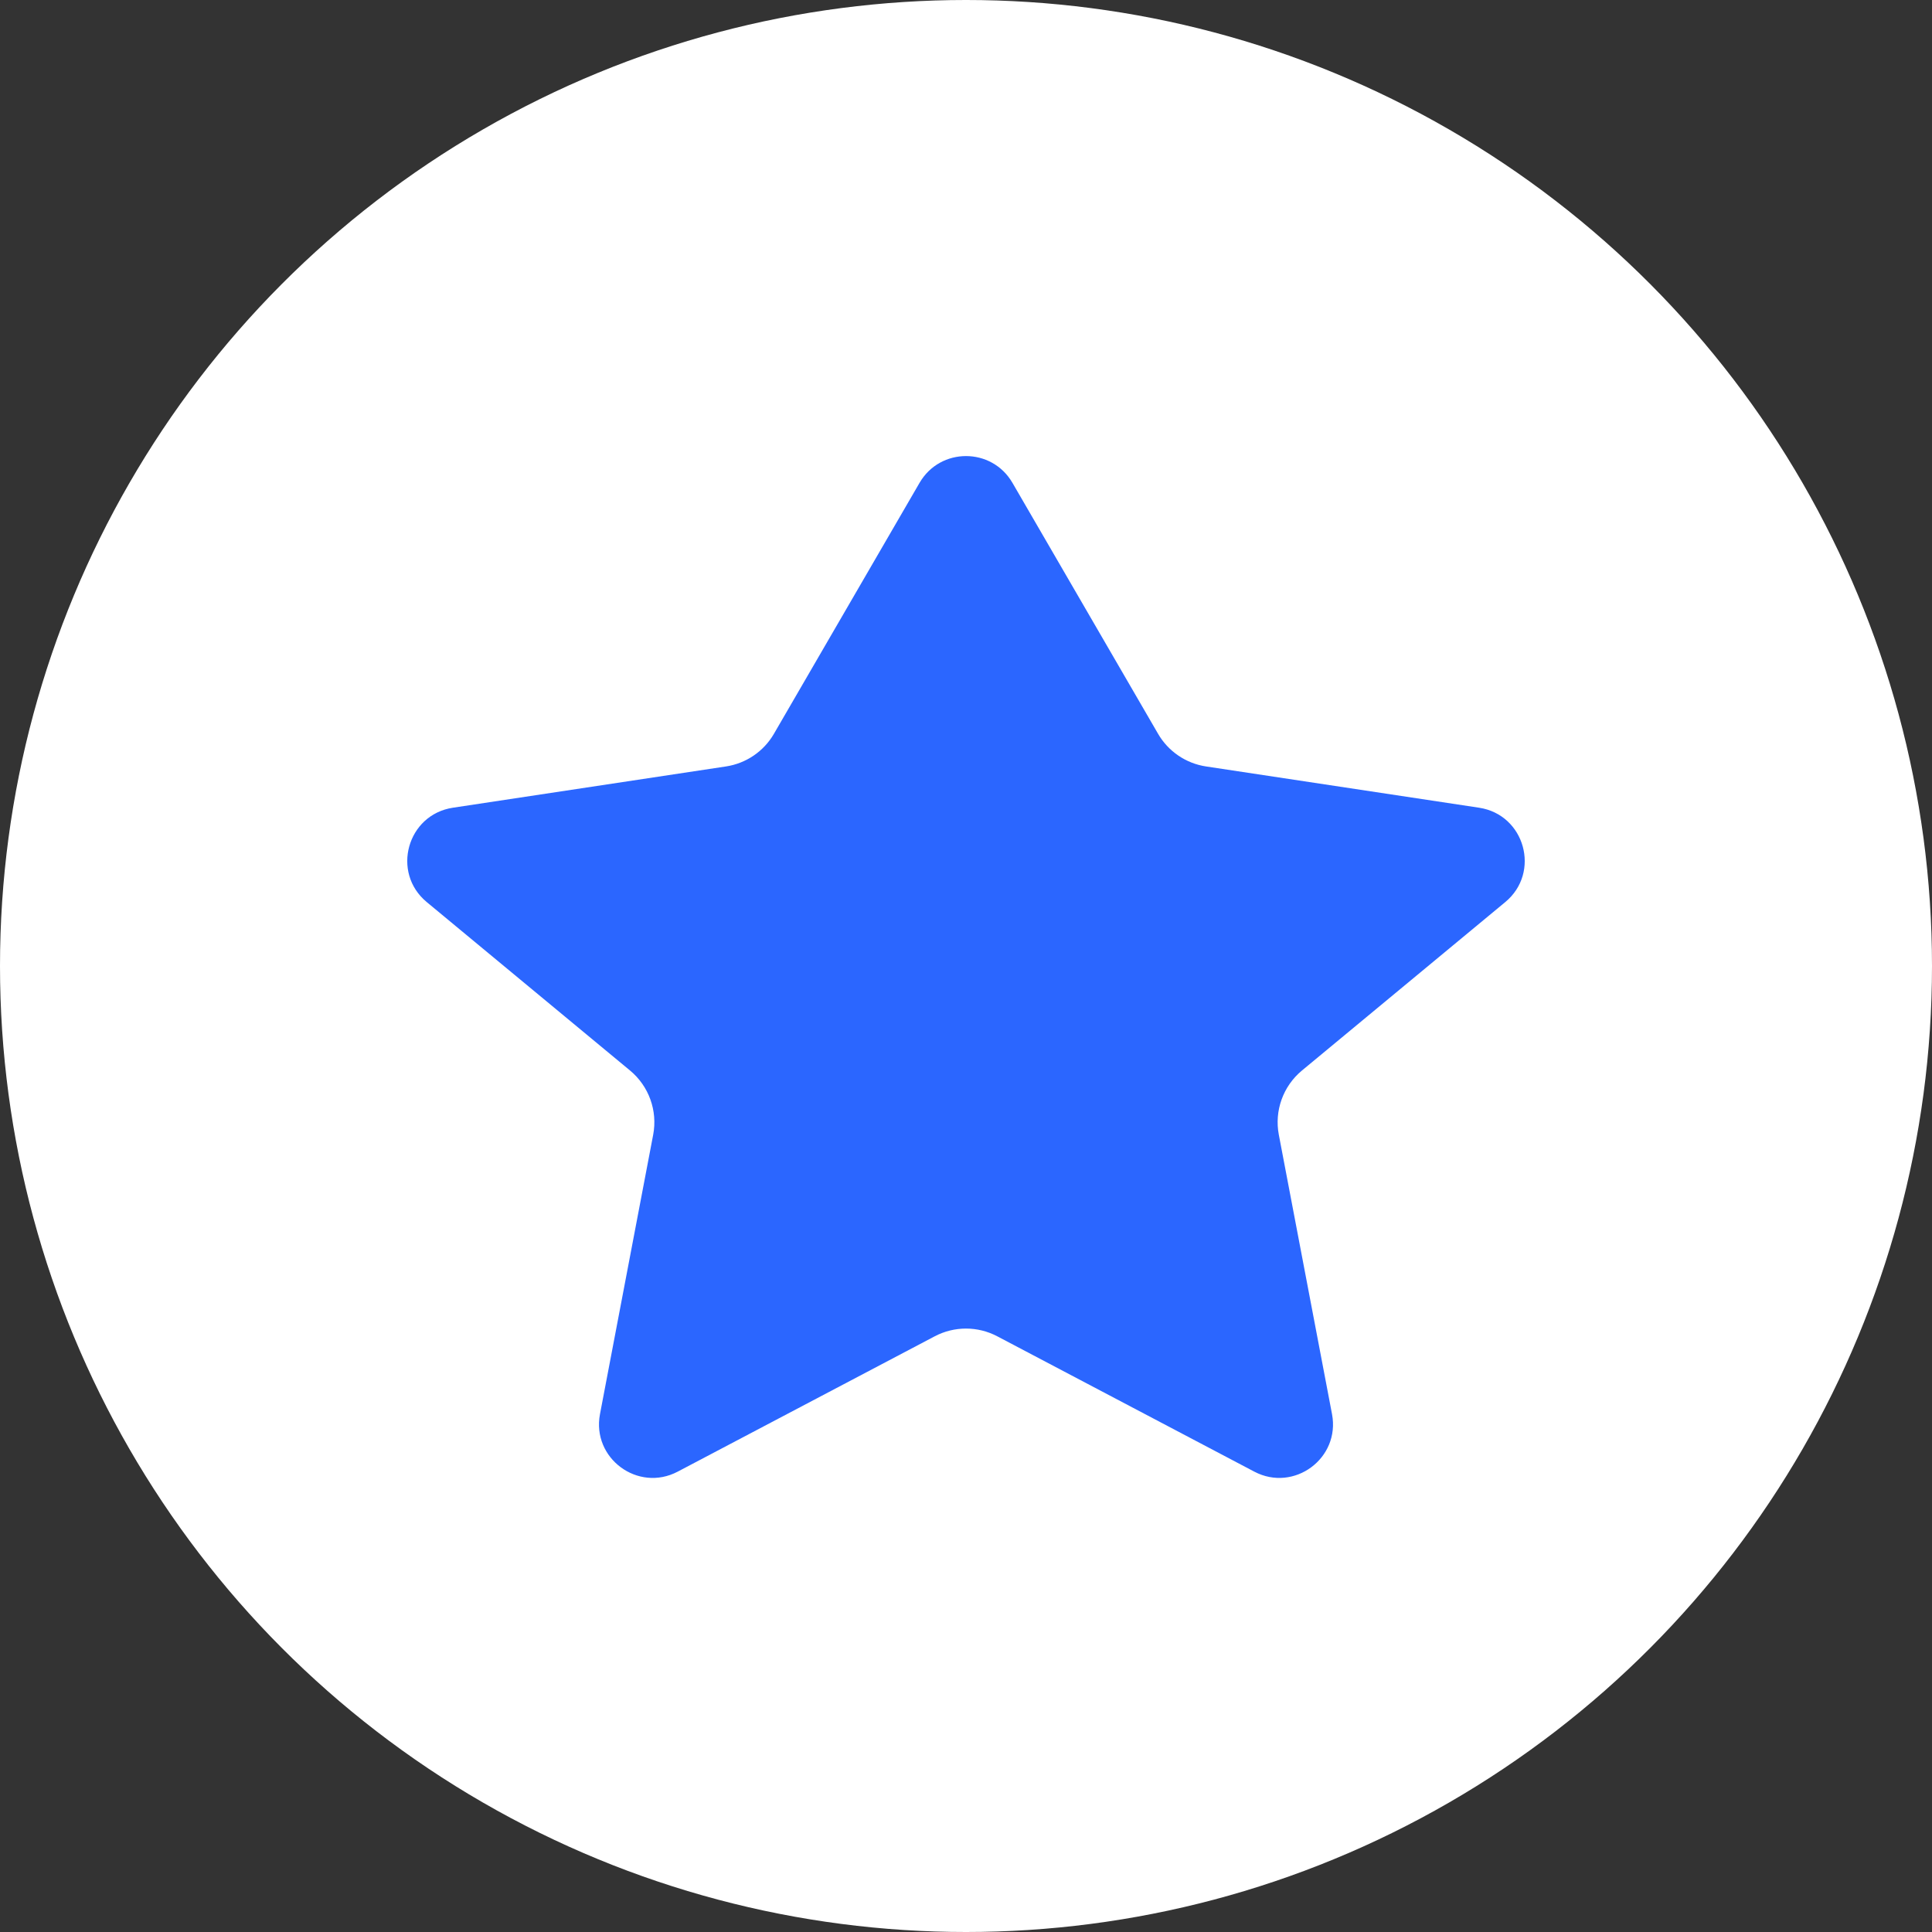
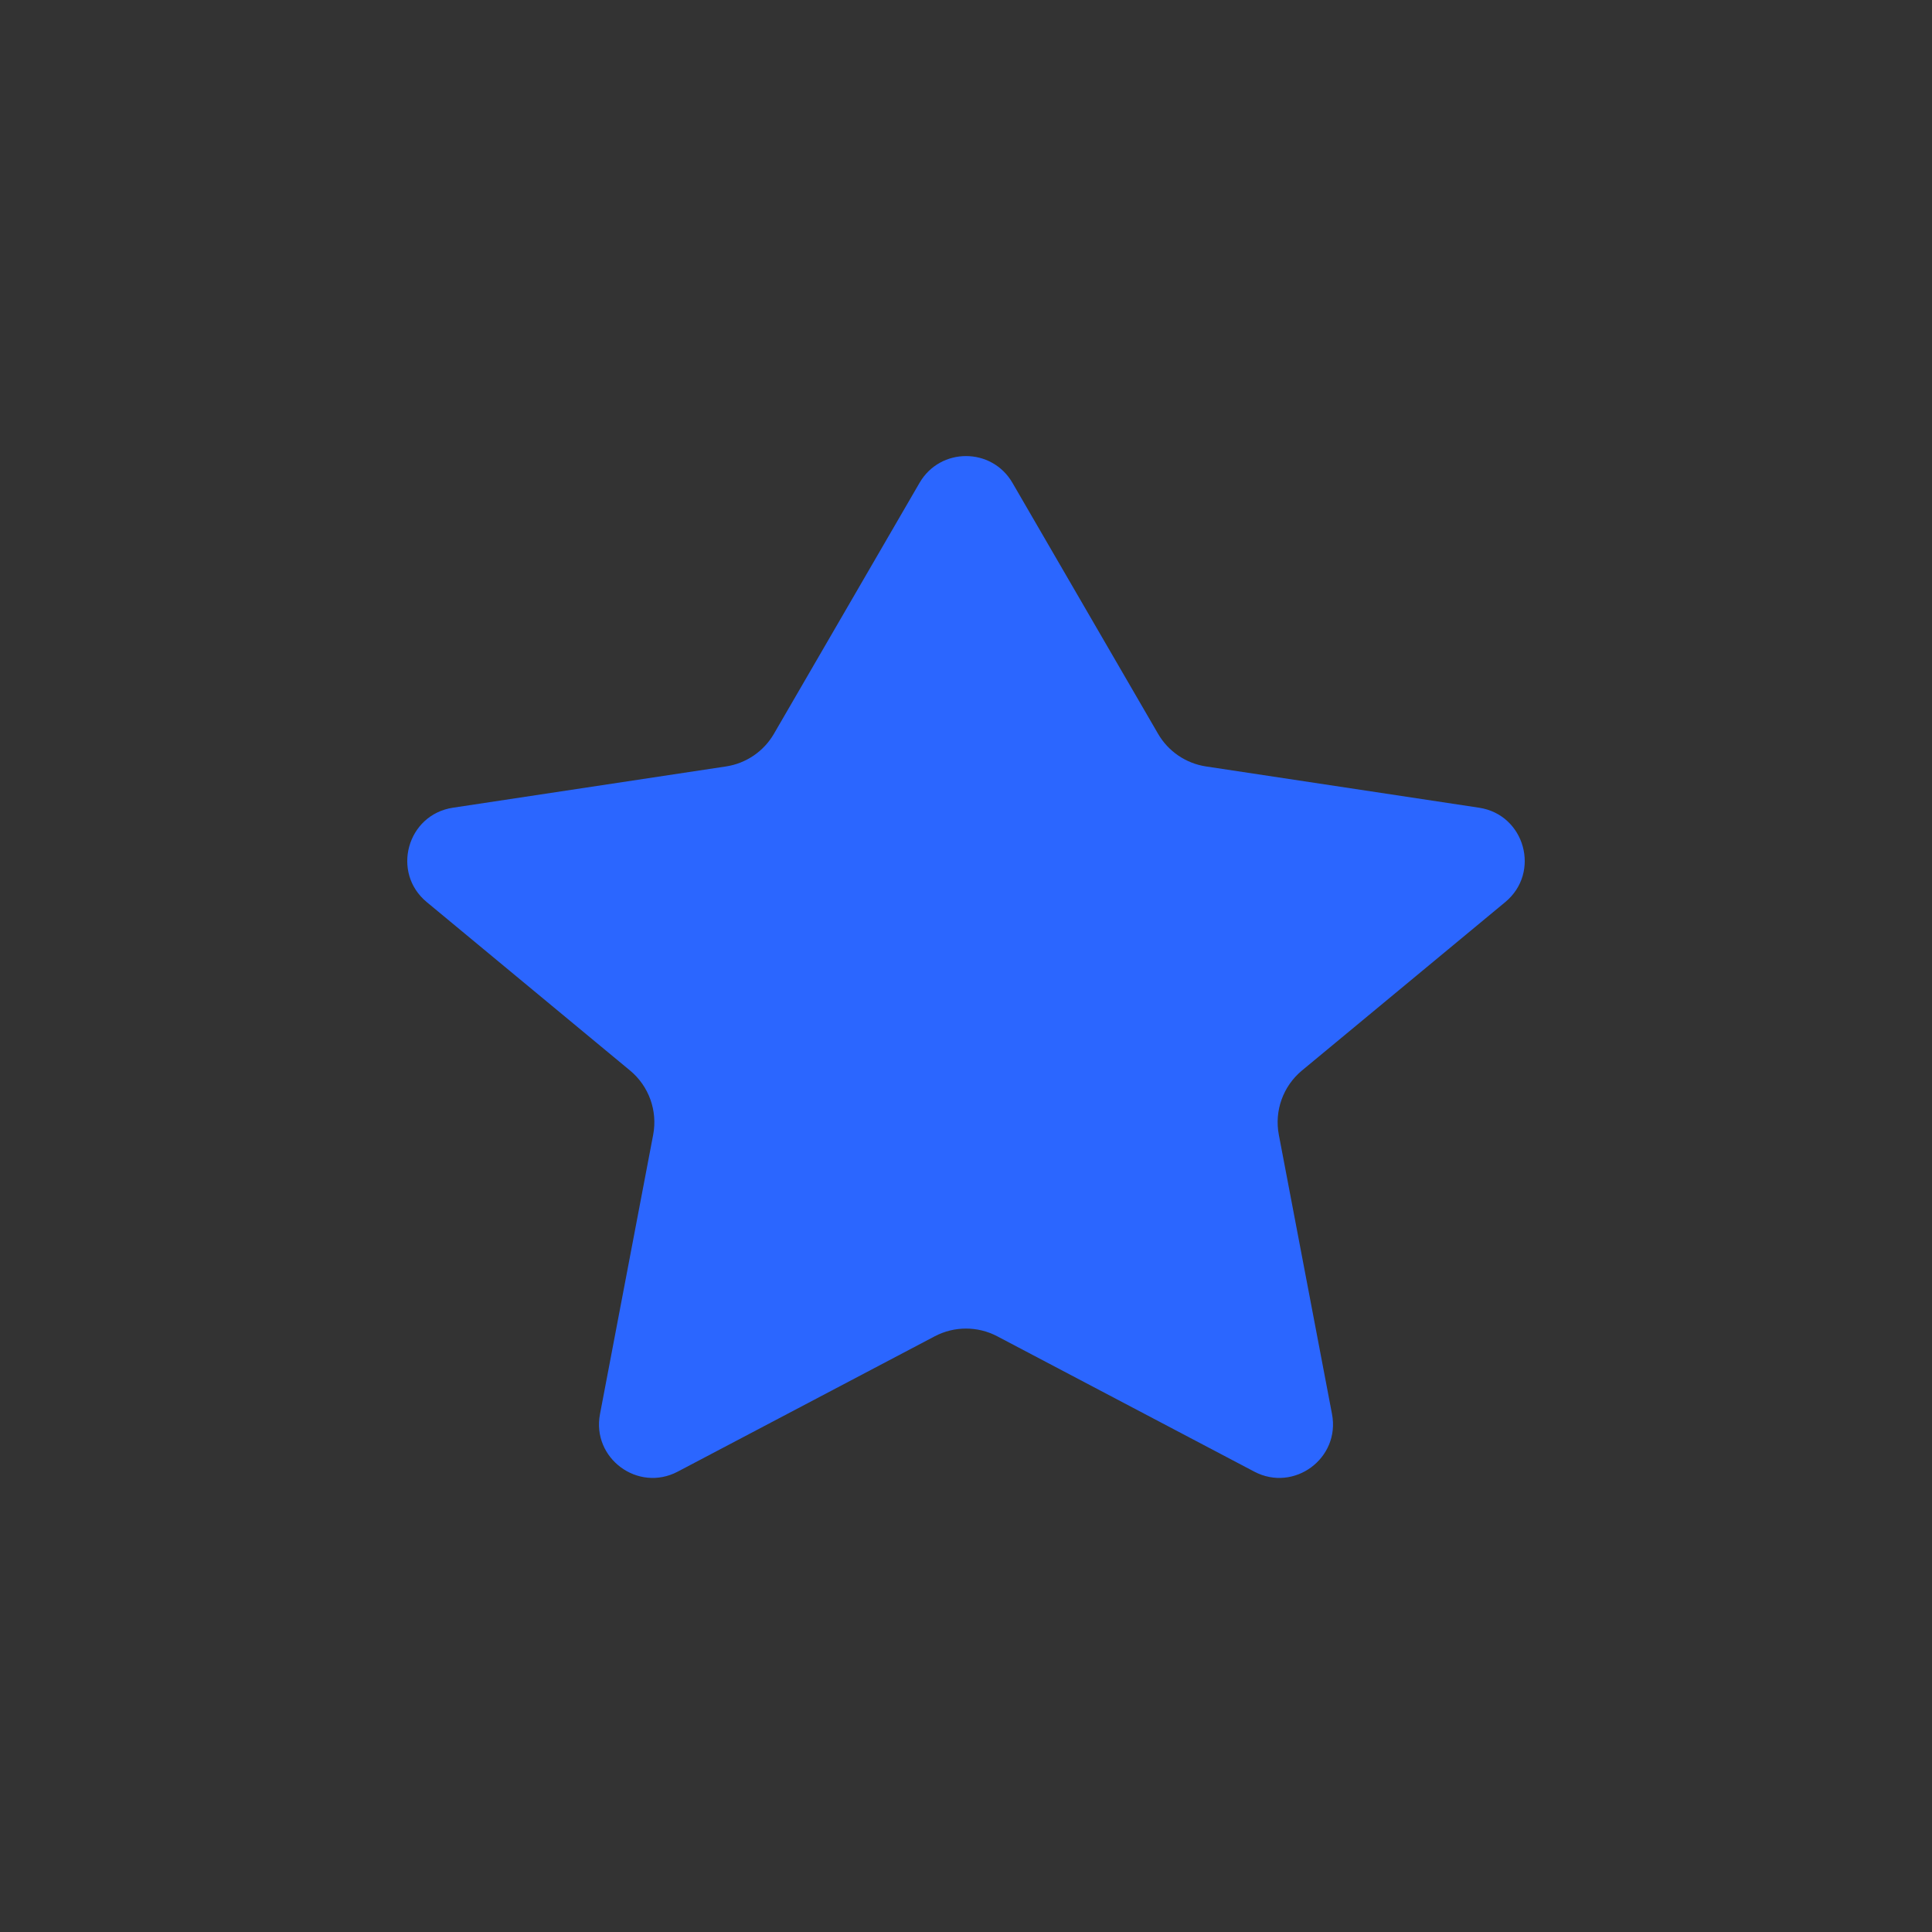
<svg xmlns="http://www.w3.org/2000/svg" width="60" height="60" viewBox="0 0 60 60" fill="none">
  <rect x="0" y="0" width="60" height="60" fill="#333333" stroke="none" />
-   <circle cx="30" cy="30" r="30" fill="white" />
  <path d="M31.442 14.994C30.799 13.887 29.201 13.887 28.558 14.994L24.035 22.789C23.718 23.336 23.169 23.709 22.544 23.803L14.067 25.084C12.643 25.299 12.144 27.097 13.253 28.015L19.568 33.247C20.152 33.732 20.427 34.496 20.285 35.241L18.633 43.917C18.372 45.288 19.812 46.353 21.047 45.703L29.029 41.5C29.637 41.18 30.363 41.18 30.971 41.5L38.953 45.703C40.188 46.353 41.628 45.288 41.367 43.917L39.715 35.241C39.573 34.496 39.848 33.732 40.432 33.247L46.747 28.015C47.856 27.097 47.357 25.299 45.933 25.084L37.456 23.803C36.831 23.709 36.282 23.336 35.965 22.789L31.442 14.994Z" fill="#2B66FF" />
</svg>